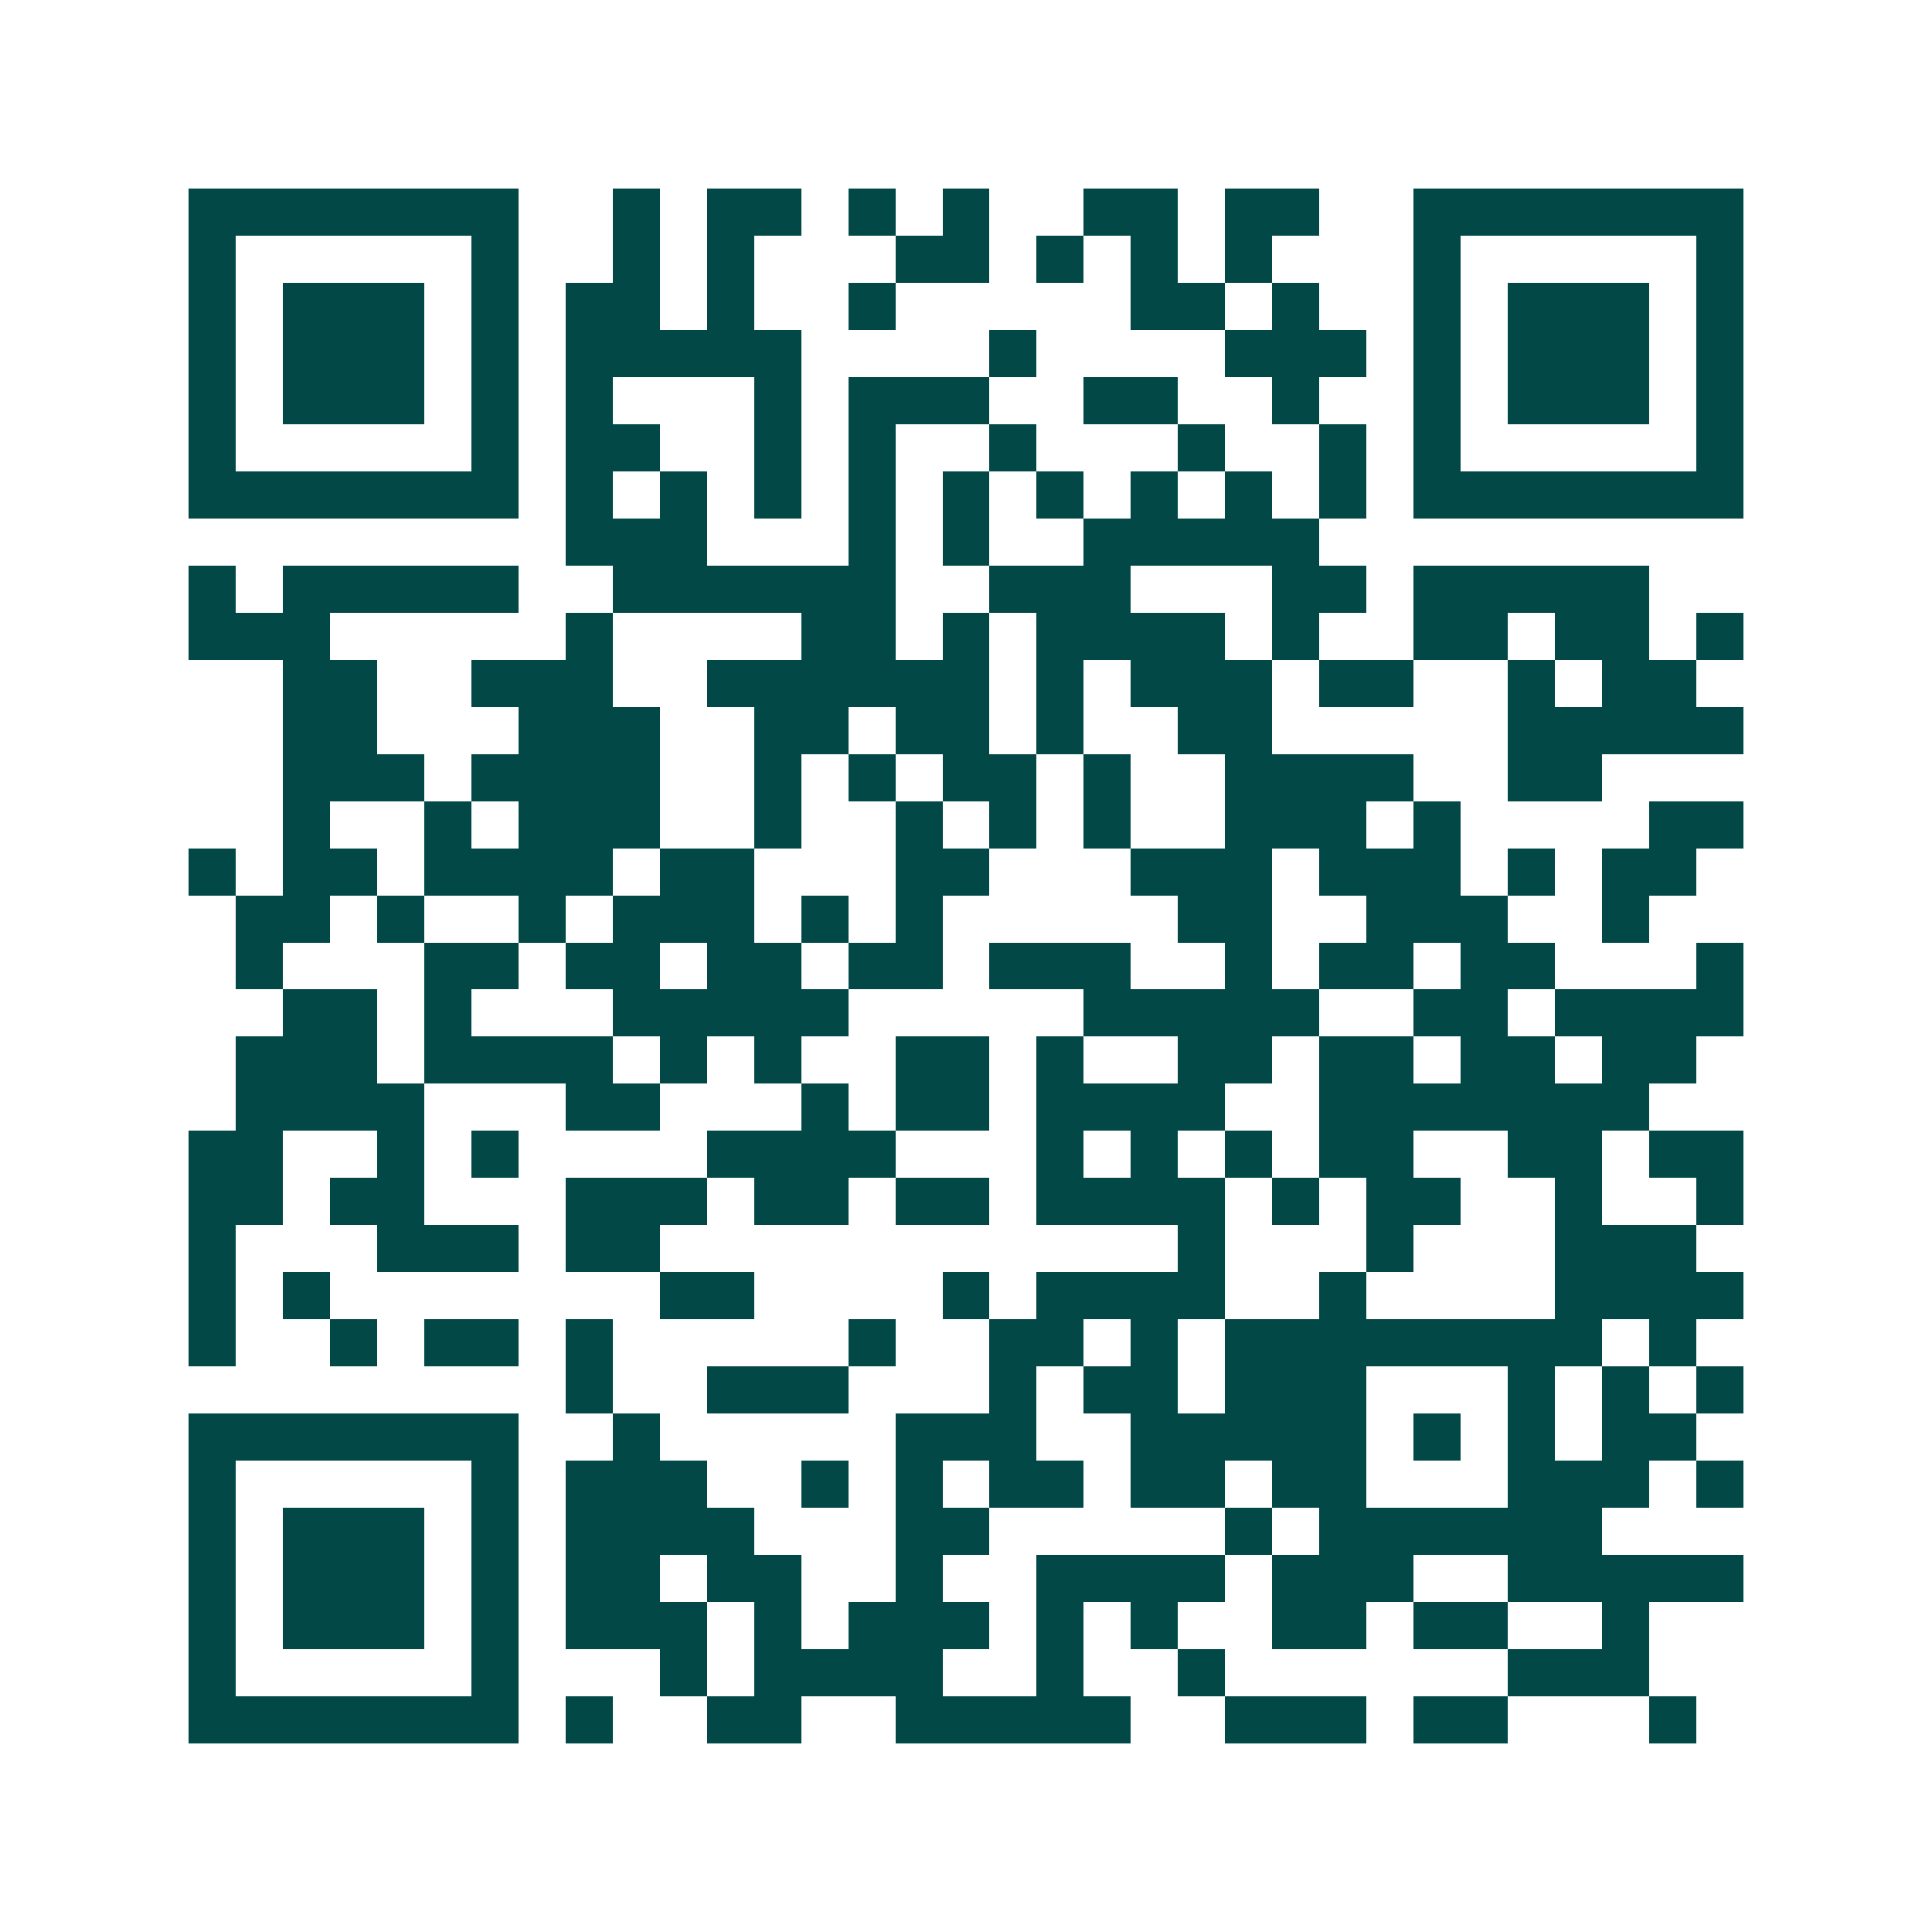
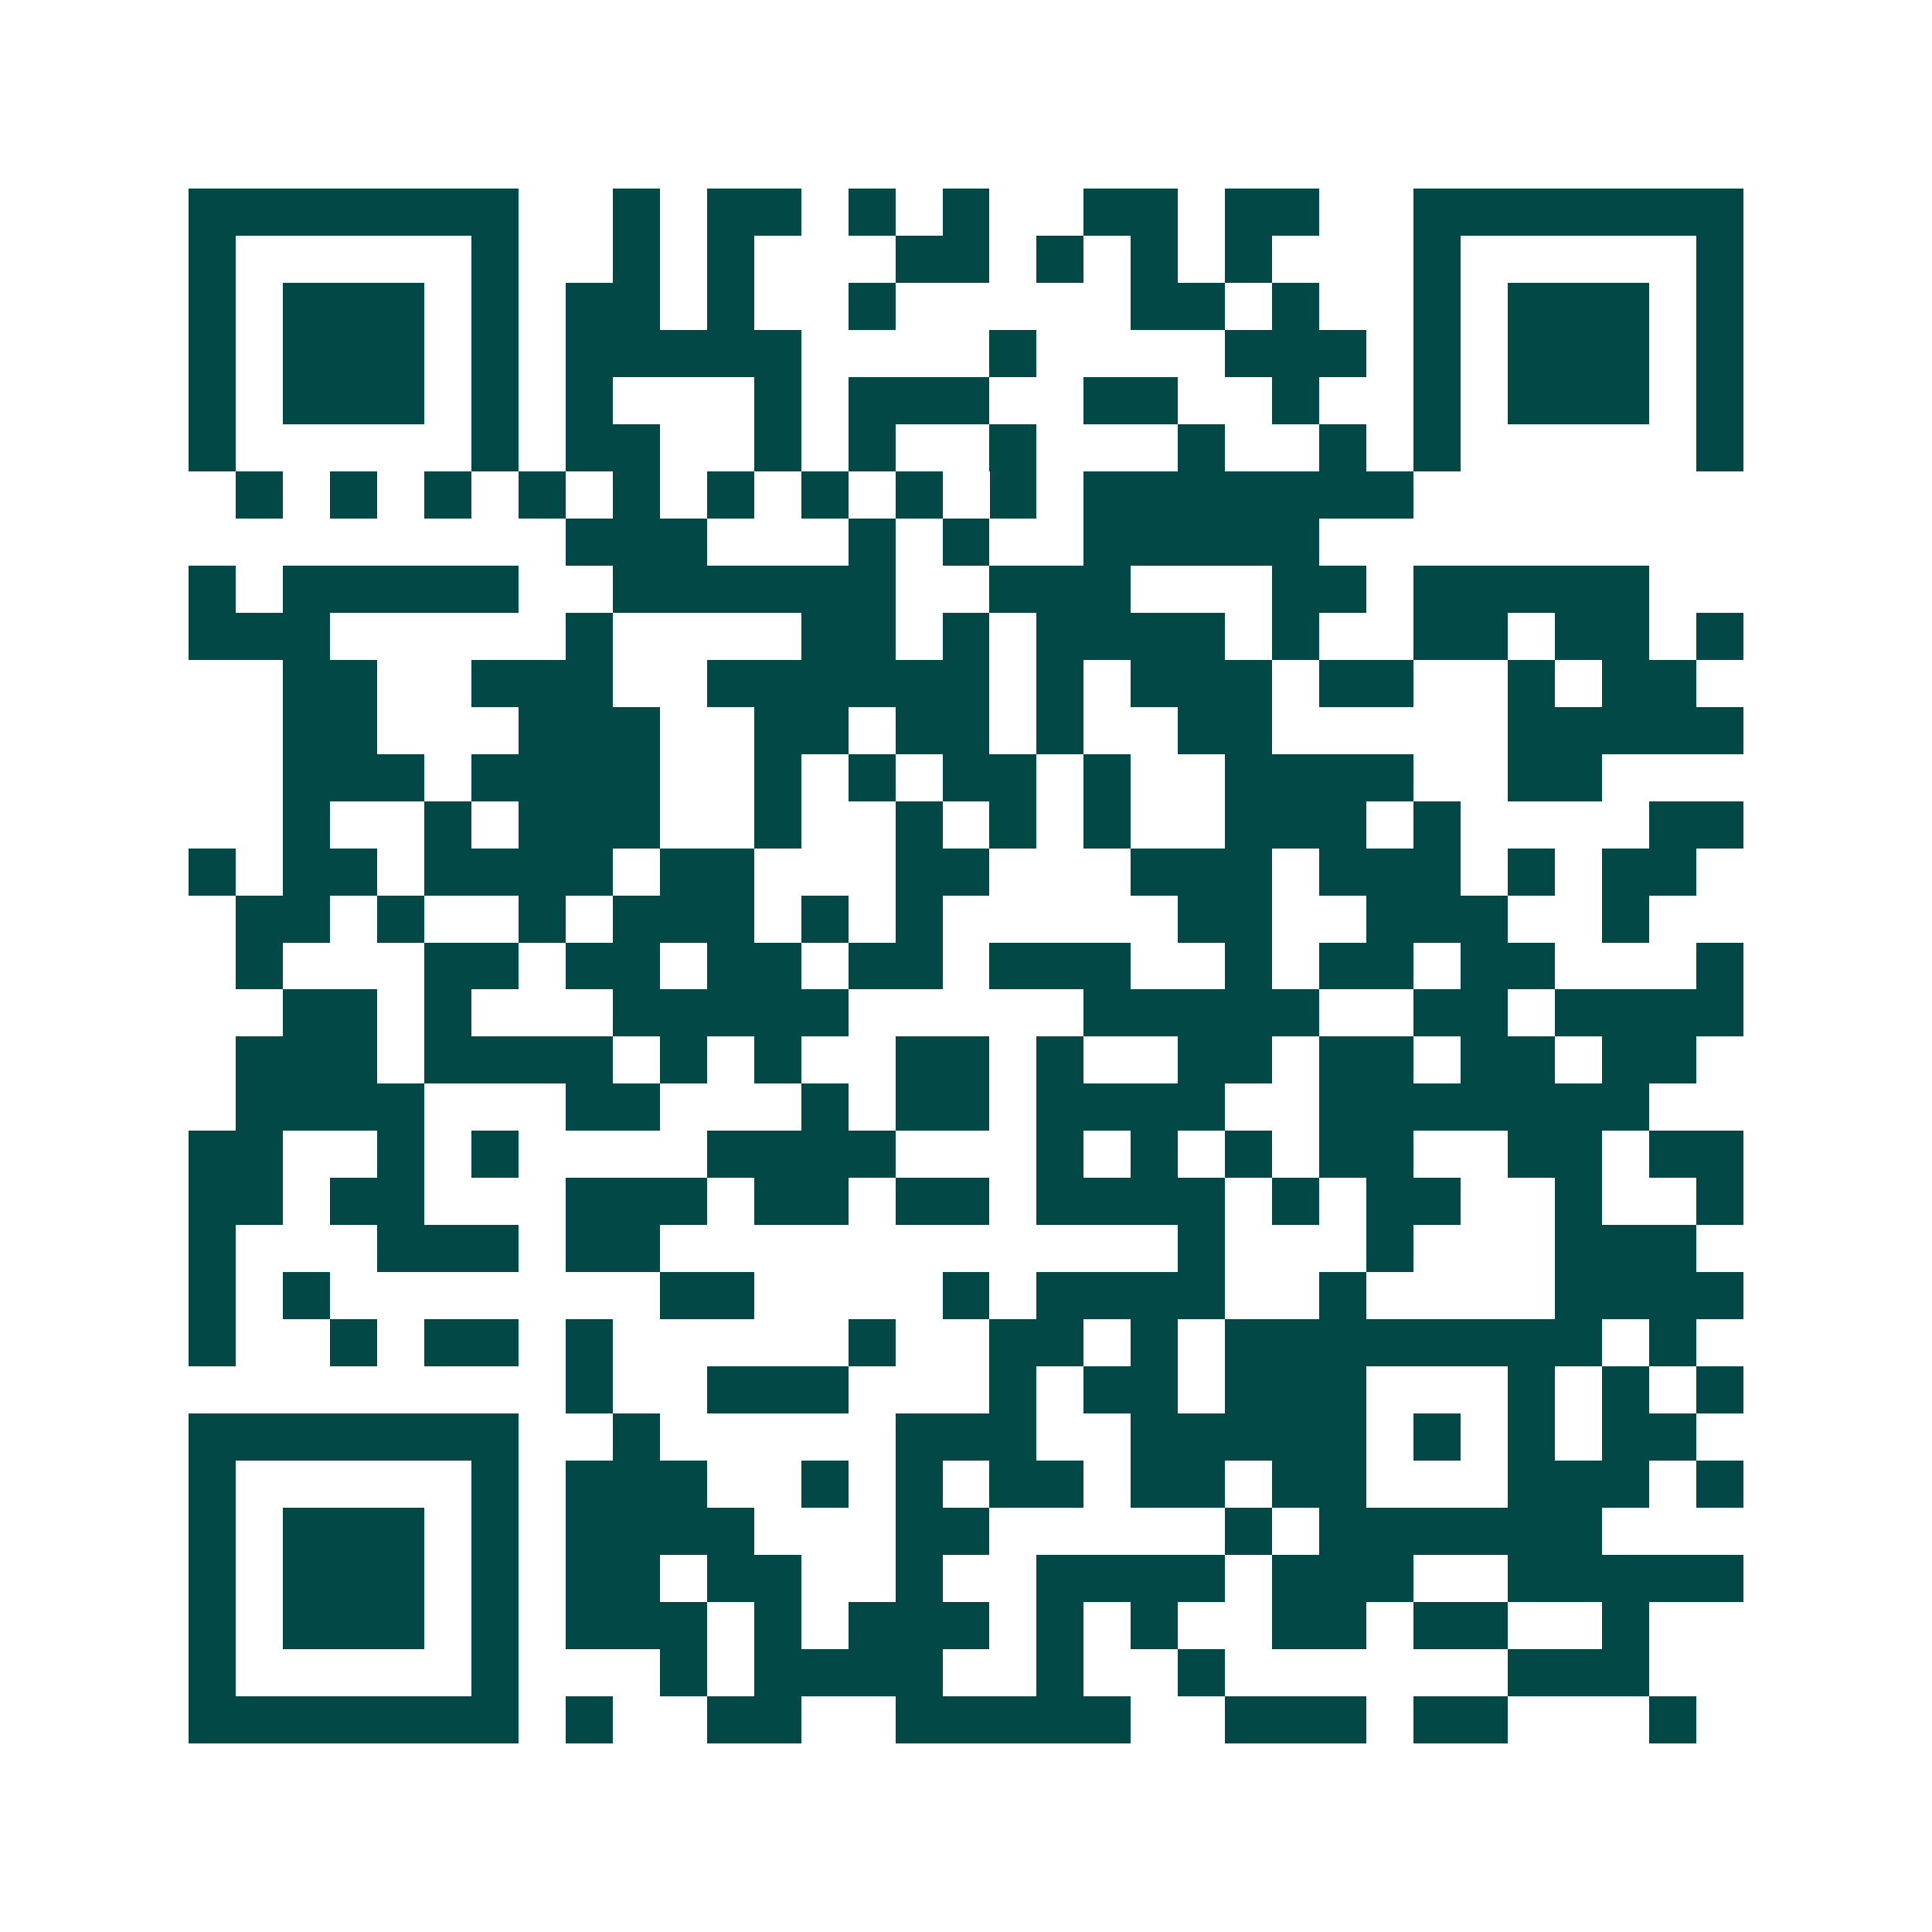
<svg xmlns="http://www.w3.org/2000/svg" width="200" height="200" viewBox="0 0 41 41" shape-rendering="crispEdges">
-   <path fill="#ffffff" d="M0 0h41v41H0z" />
-   <path stroke="#014847" d="M4 4.5h7m2 0h1m1 0h2m1 0h1m1 0h1m2 0h2m1 0h2m2 0h7M4 5.5h1m5 0h1m2 0h1m1 0h1m3 0h2m1 0h1m1 0h1m1 0h1m3 0h1m5 0h1M4 6.5h1m1 0h3m1 0h1m1 0h2m1 0h1m2 0h1m5 0h2m1 0h1m2 0h1m1 0h3m1 0h1M4 7.5h1m1 0h3m1 0h1m1 0h5m4 0h1m4 0h3m1 0h1m1 0h3m1 0h1M4 8.5h1m1 0h3m1 0h1m1 0h1m3 0h1m1 0h3m2 0h2m2 0h1m2 0h1m1 0h3m1 0h1M4 9.5h1m5 0h1m1 0h2m2 0h1m1 0h1m2 0h1m3 0h1m2 0h1m1 0h1m5 0h1M4 10.5h7m1 0h1m1 0h1m1 0h1m1 0h1m1 0h1m1 0h1m1 0h1m1 0h1m1 0h1m1 0h7M12 11.5h3m3 0h1m1 0h1m2 0h5M4 12.5h1m1 0h5m2 0h6m2 0h3m3 0h2m1 0h5M4 13.5h3m5 0h1m4 0h2m1 0h1m1 0h4m1 0h1m2 0h2m1 0h2m1 0h1M6 14.5h2m2 0h3m2 0h6m1 0h1m1 0h3m1 0h2m2 0h1m1 0h2M6 15.5h2m3 0h3m2 0h2m1 0h2m1 0h1m2 0h2m5 0h5M6 16.5h3m1 0h4m2 0h1m1 0h1m1 0h2m1 0h1m2 0h4m2 0h2M6 17.5h1m2 0h1m1 0h3m2 0h1m2 0h1m1 0h1m1 0h1m2 0h3m1 0h1m4 0h2M4 18.5h1m1 0h2m1 0h4m1 0h2m3 0h2m3 0h3m1 0h3m1 0h1m1 0h2M5 19.5h2m1 0h1m2 0h1m1 0h3m1 0h1m1 0h1m5 0h2m2 0h3m2 0h1M5 20.5h1m3 0h2m1 0h2m1 0h2m1 0h2m1 0h3m2 0h1m1 0h2m1 0h2m3 0h1M6 21.5h2m1 0h1m3 0h5m5 0h5m2 0h2m1 0h4M5 22.5h3m1 0h4m1 0h1m1 0h1m2 0h2m1 0h1m2 0h2m1 0h2m1 0h2m1 0h2M5 23.5h4m3 0h2m3 0h1m1 0h2m1 0h4m2 0h7M4 24.5h2m2 0h1m1 0h1m4 0h4m3 0h1m1 0h1m1 0h1m1 0h2m2 0h2m1 0h2M4 25.5h2m1 0h2m3 0h3m1 0h2m1 0h2m1 0h4m1 0h1m1 0h2m2 0h1m2 0h1M4 26.5h1m3 0h3m1 0h2m11 0h1m3 0h1m3 0h3M4 27.5h1m1 0h1m7 0h2m4 0h1m1 0h4m2 0h1m4 0h4M4 28.5h1m2 0h1m1 0h2m1 0h1m5 0h1m2 0h2m1 0h1m1 0h8m1 0h1M12 29.5h1m2 0h3m3 0h1m1 0h2m1 0h3m3 0h1m1 0h1m1 0h1M4 30.5h7m2 0h1m5 0h3m2 0h5m1 0h1m1 0h1m1 0h2M4 31.5h1m5 0h1m1 0h3m2 0h1m1 0h1m1 0h2m1 0h2m1 0h2m3 0h3m1 0h1M4 32.5h1m1 0h3m1 0h1m1 0h4m3 0h2m5 0h1m1 0h6M4 33.5h1m1 0h3m1 0h1m1 0h2m1 0h2m2 0h1m2 0h4m1 0h3m2 0h5M4 34.5h1m1 0h3m1 0h1m1 0h3m1 0h1m1 0h3m1 0h1m1 0h1m2 0h2m1 0h2m2 0h1M4 35.5h1m5 0h1m3 0h1m1 0h4m2 0h1m2 0h1m6 0h3M4 36.5h7m1 0h1m2 0h2m2 0h5m2 0h3m1 0h2m3 0h1" />
+   <path stroke="#014847" d="M4 4.5h7m2 0h1m1 0h2m1 0h1m1 0h1m2 0h2m1 0h2m2 0h7M4 5.5h1m5 0h1m2 0h1m1 0h1m3 0h2m1 0h1m1 0h1m1 0h1m3 0h1m5 0h1M4 6.5h1m1 0h3m1 0h1m1 0h2m1 0h1m2 0h1m5 0h2m1 0h1m2 0h1m1 0h3m1 0h1M4 7.5h1m1 0h3m1 0h1m1 0h5m4 0h1m4 0h3m1 0h1m1 0h3m1 0h1M4 8.5h1m1 0h3m1 0h1m1 0h1m3 0h1m1 0h3m2 0h2m2 0h1m2 0h1m1 0h3m1 0h1M4 9.5h1m5 0h1m1 0h2m2 0h1m1 0h1m2 0h1m3 0h1m2 0h1m1 0h1m5 0h1M4 10.5m1 0h1m1 0h1m1 0h1m1 0h1m1 0h1m1 0h1m1 0h1m1 0h1m1 0h1m1 0h7M12 11.5h3m3 0h1m1 0h1m2 0h5M4 12.5h1m1 0h5m2 0h6m2 0h3m3 0h2m1 0h5M4 13.5h3m5 0h1m4 0h2m1 0h1m1 0h4m1 0h1m2 0h2m1 0h2m1 0h1M6 14.5h2m2 0h3m2 0h6m1 0h1m1 0h3m1 0h2m2 0h1m1 0h2M6 15.5h2m3 0h3m2 0h2m1 0h2m1 0h1m2 0h2m5 0h5M6 16.5h3m1 0h4m2 0h1m1 0h1m1 0h2m1 0h1m2 0h4m2 0h2M6 17.5h1m2 0h1m1 0h3m2 0h1m2 0h1m1 0h1m1 0h1m2 0h3m1 0h1m4 0h2M4 18.5h1m1 0h2m1 0h4m1 0h2m3 0h2m3 0h3m1 0h3m1 0h1m1 0h2M5 19.5h2m1 0h1m2 0h1m1 0h3m1 0h1m1 0h1m5 0h2m2 0h3m2 0h1M5 20.5h1m3 0h2m1 0h2m1 0h2m1 0h2m1 0h3m2 0h1m1 0h2m1 0h2m3 0h1M6 21.5h2m1 0h1m3 0h5m5 0h5m2 0h2m1 0h4M5 22.5h3m1 0h4m1 0h1m1 0h1m2 0h2m1 0h1m2 0h2m1 0h2m1 0h2m1 0h2M5 23.5h4m3 0h2m3 0h1m1 0h2m1 0h4m2 0h7M4 24.5h2m2 0h1m1 0h1m4 0h4m3 0h1m1 0h1m1 0h1m1 0h2m2 0h2m1 0h2M4 25.5h2m1 0h2m3 0h3m1 0h2m1 0h2m1 0h4m1 0h1m1 0h2m2 0h1m2 0h1M4 26.5h1m3 0h3m1 0h2m11 0h1m3 0h1m3 0h3M4 27.5h1m1 0h1m7 0h2m4 0h1m1 0h4m2 0h1m4 0h4M4 28.5h1m2 0h1m1 0h2m1 0h1m5 0h1m2 0h2m1 0h1m1 0h8m1 0h1M12 29.5h1m2 0h3m3 0h1m1 0h2m1 0h3m3 0h1m1 0h1m1 0h1M4 30.5h7m2 0h1m5 0h3m2 0h5m1 0h1m1 0h1m1 0h2M4 31.5h1m5 0h1m1 0h3m2 0h1m1 0h1m1 0h2m1 0h2m1 0h2m3 0h3m1 0h1M4 32.5h1m1 0h3m1 0h1m1 0h4m3 0h2m5 0h1m1 0h6M4 33.5h1m1 0h3m1 0h1m1 0h2m1 0h2m2 0h1m2 0h4m1 0h3m2 0h5M4 34.5h1m1 0h3m1 0h1m1 0h3m1 0h1m1 0h3m1 0h1m1 0h1m2 0h2m1 0h2m2 0h1M4 35.5h1m5 0h1m3 0h1m1 0h4m2 0h1m2 0h1m6 0h3M4 36.5h7m1 0h1m2 0h2m2 0h5m2 0h3m1 0h2m3 0h1" />
</svg>